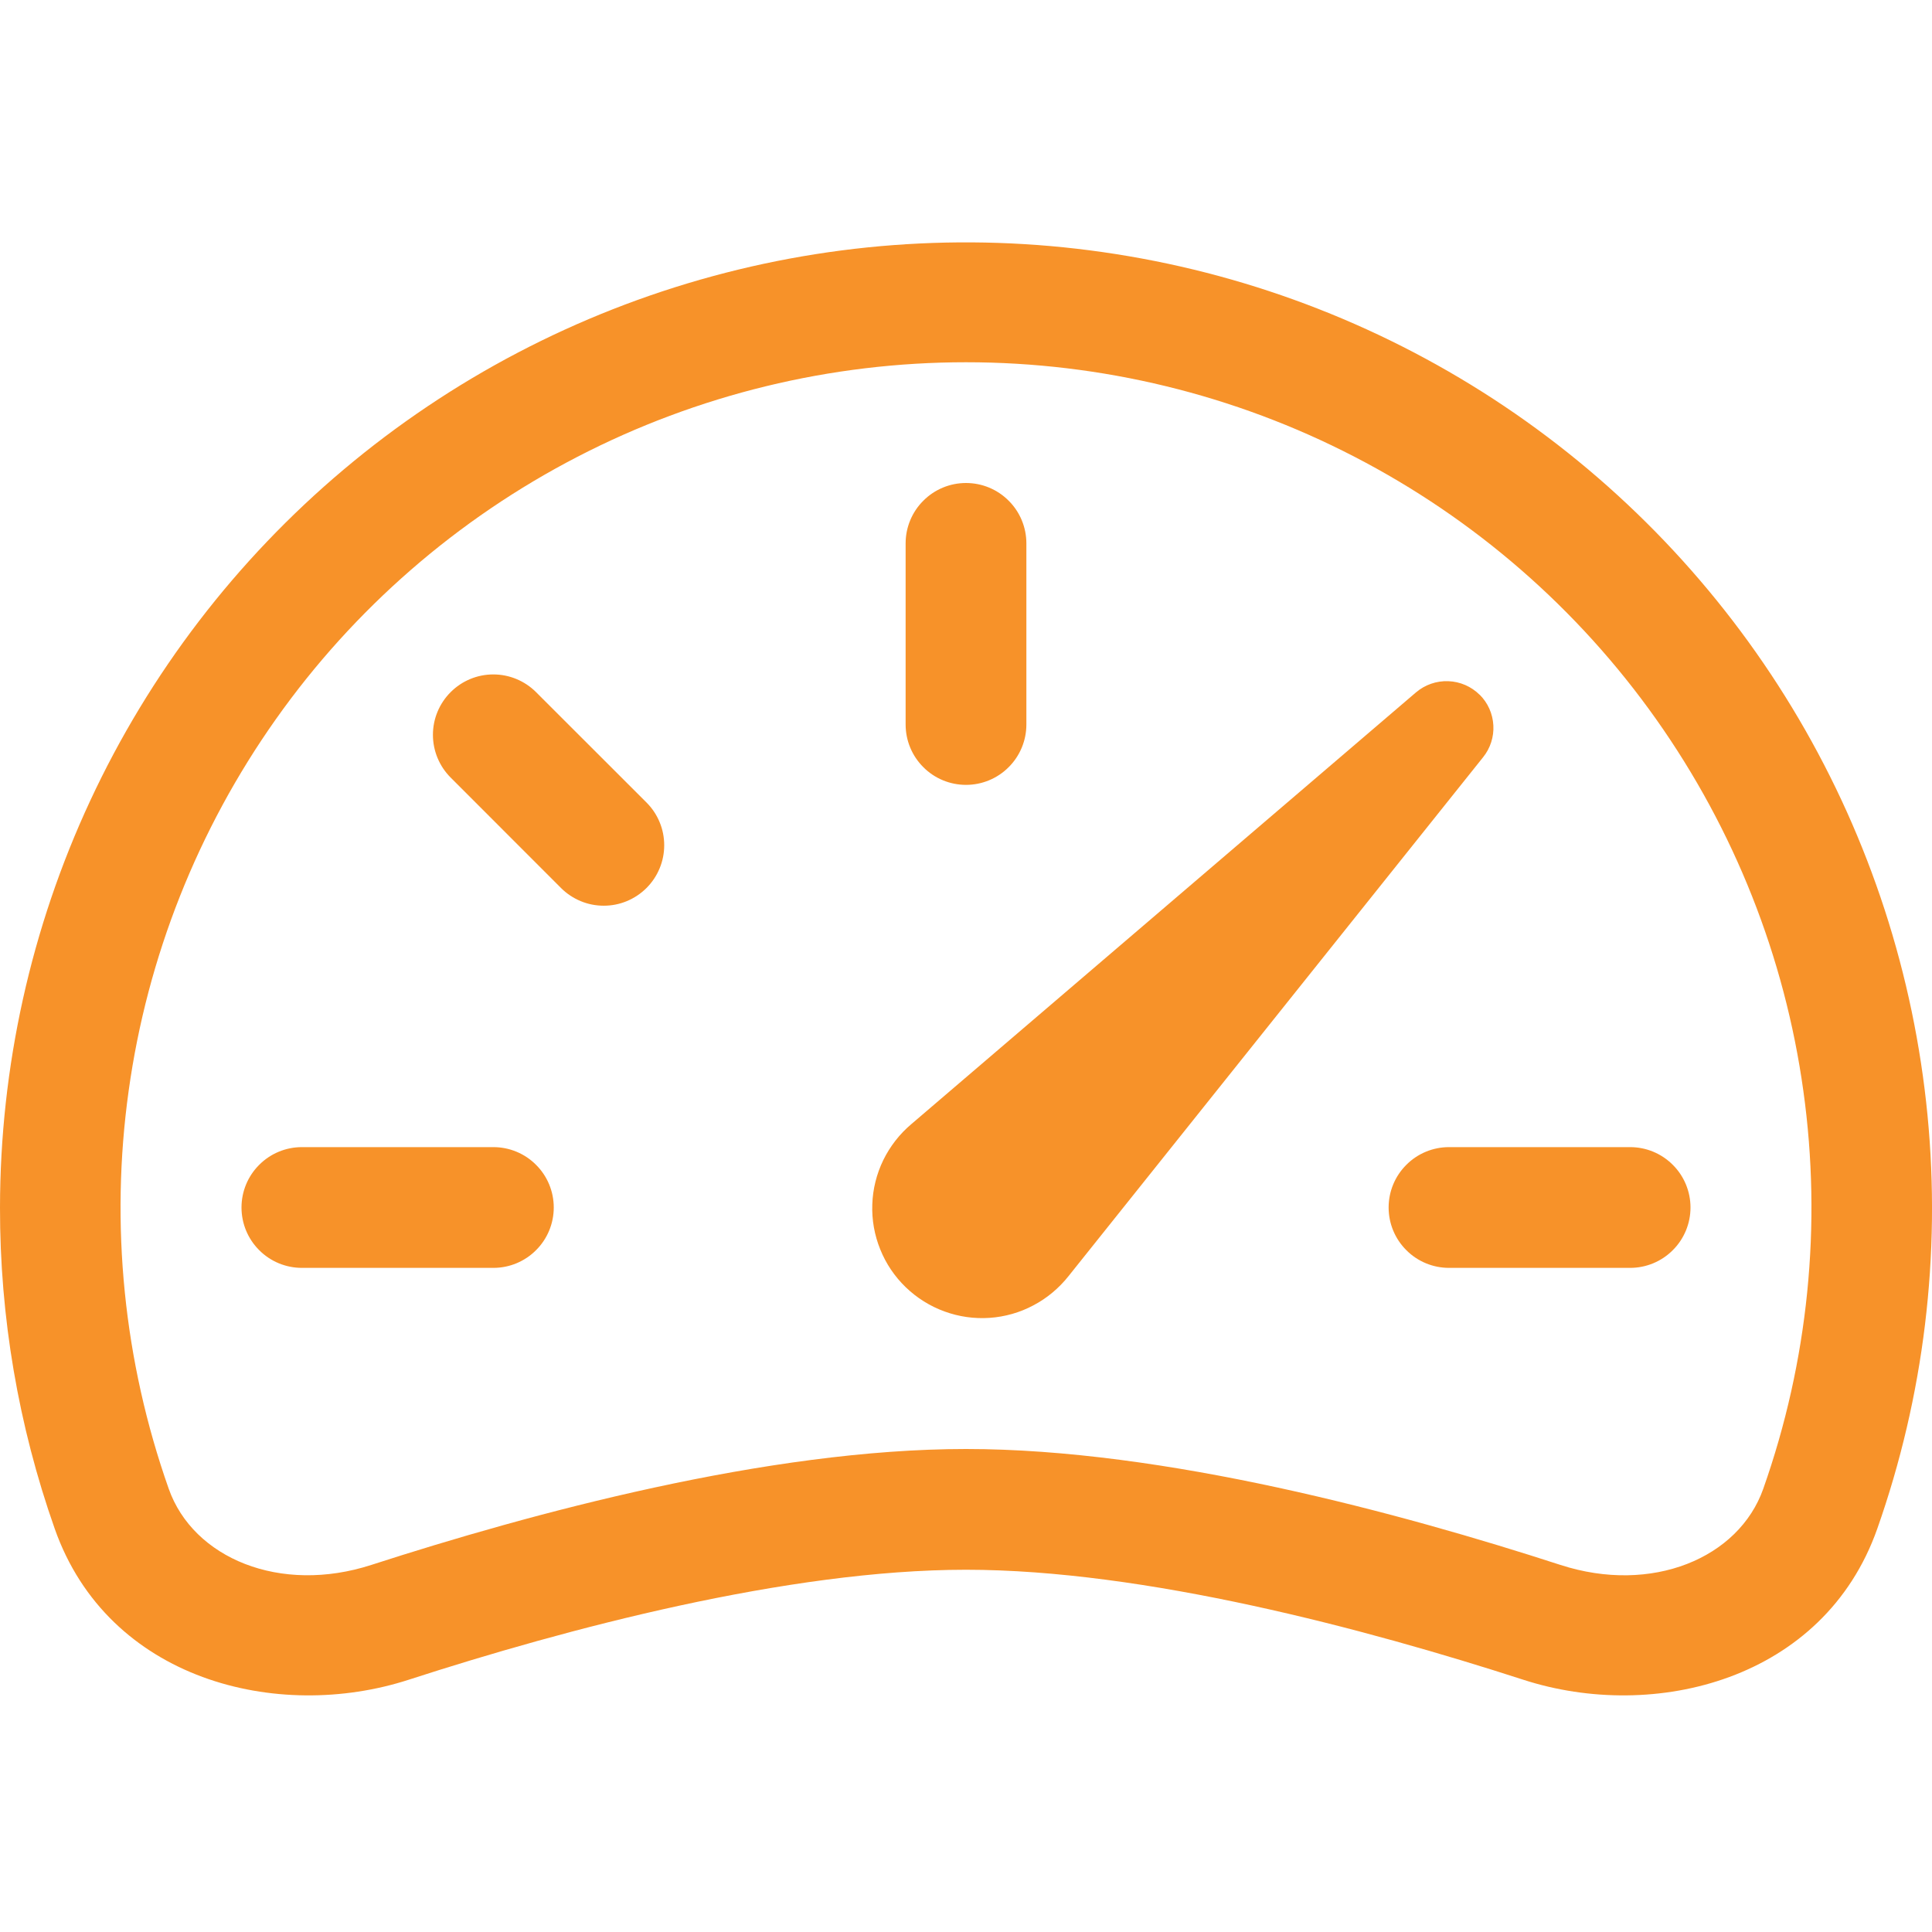
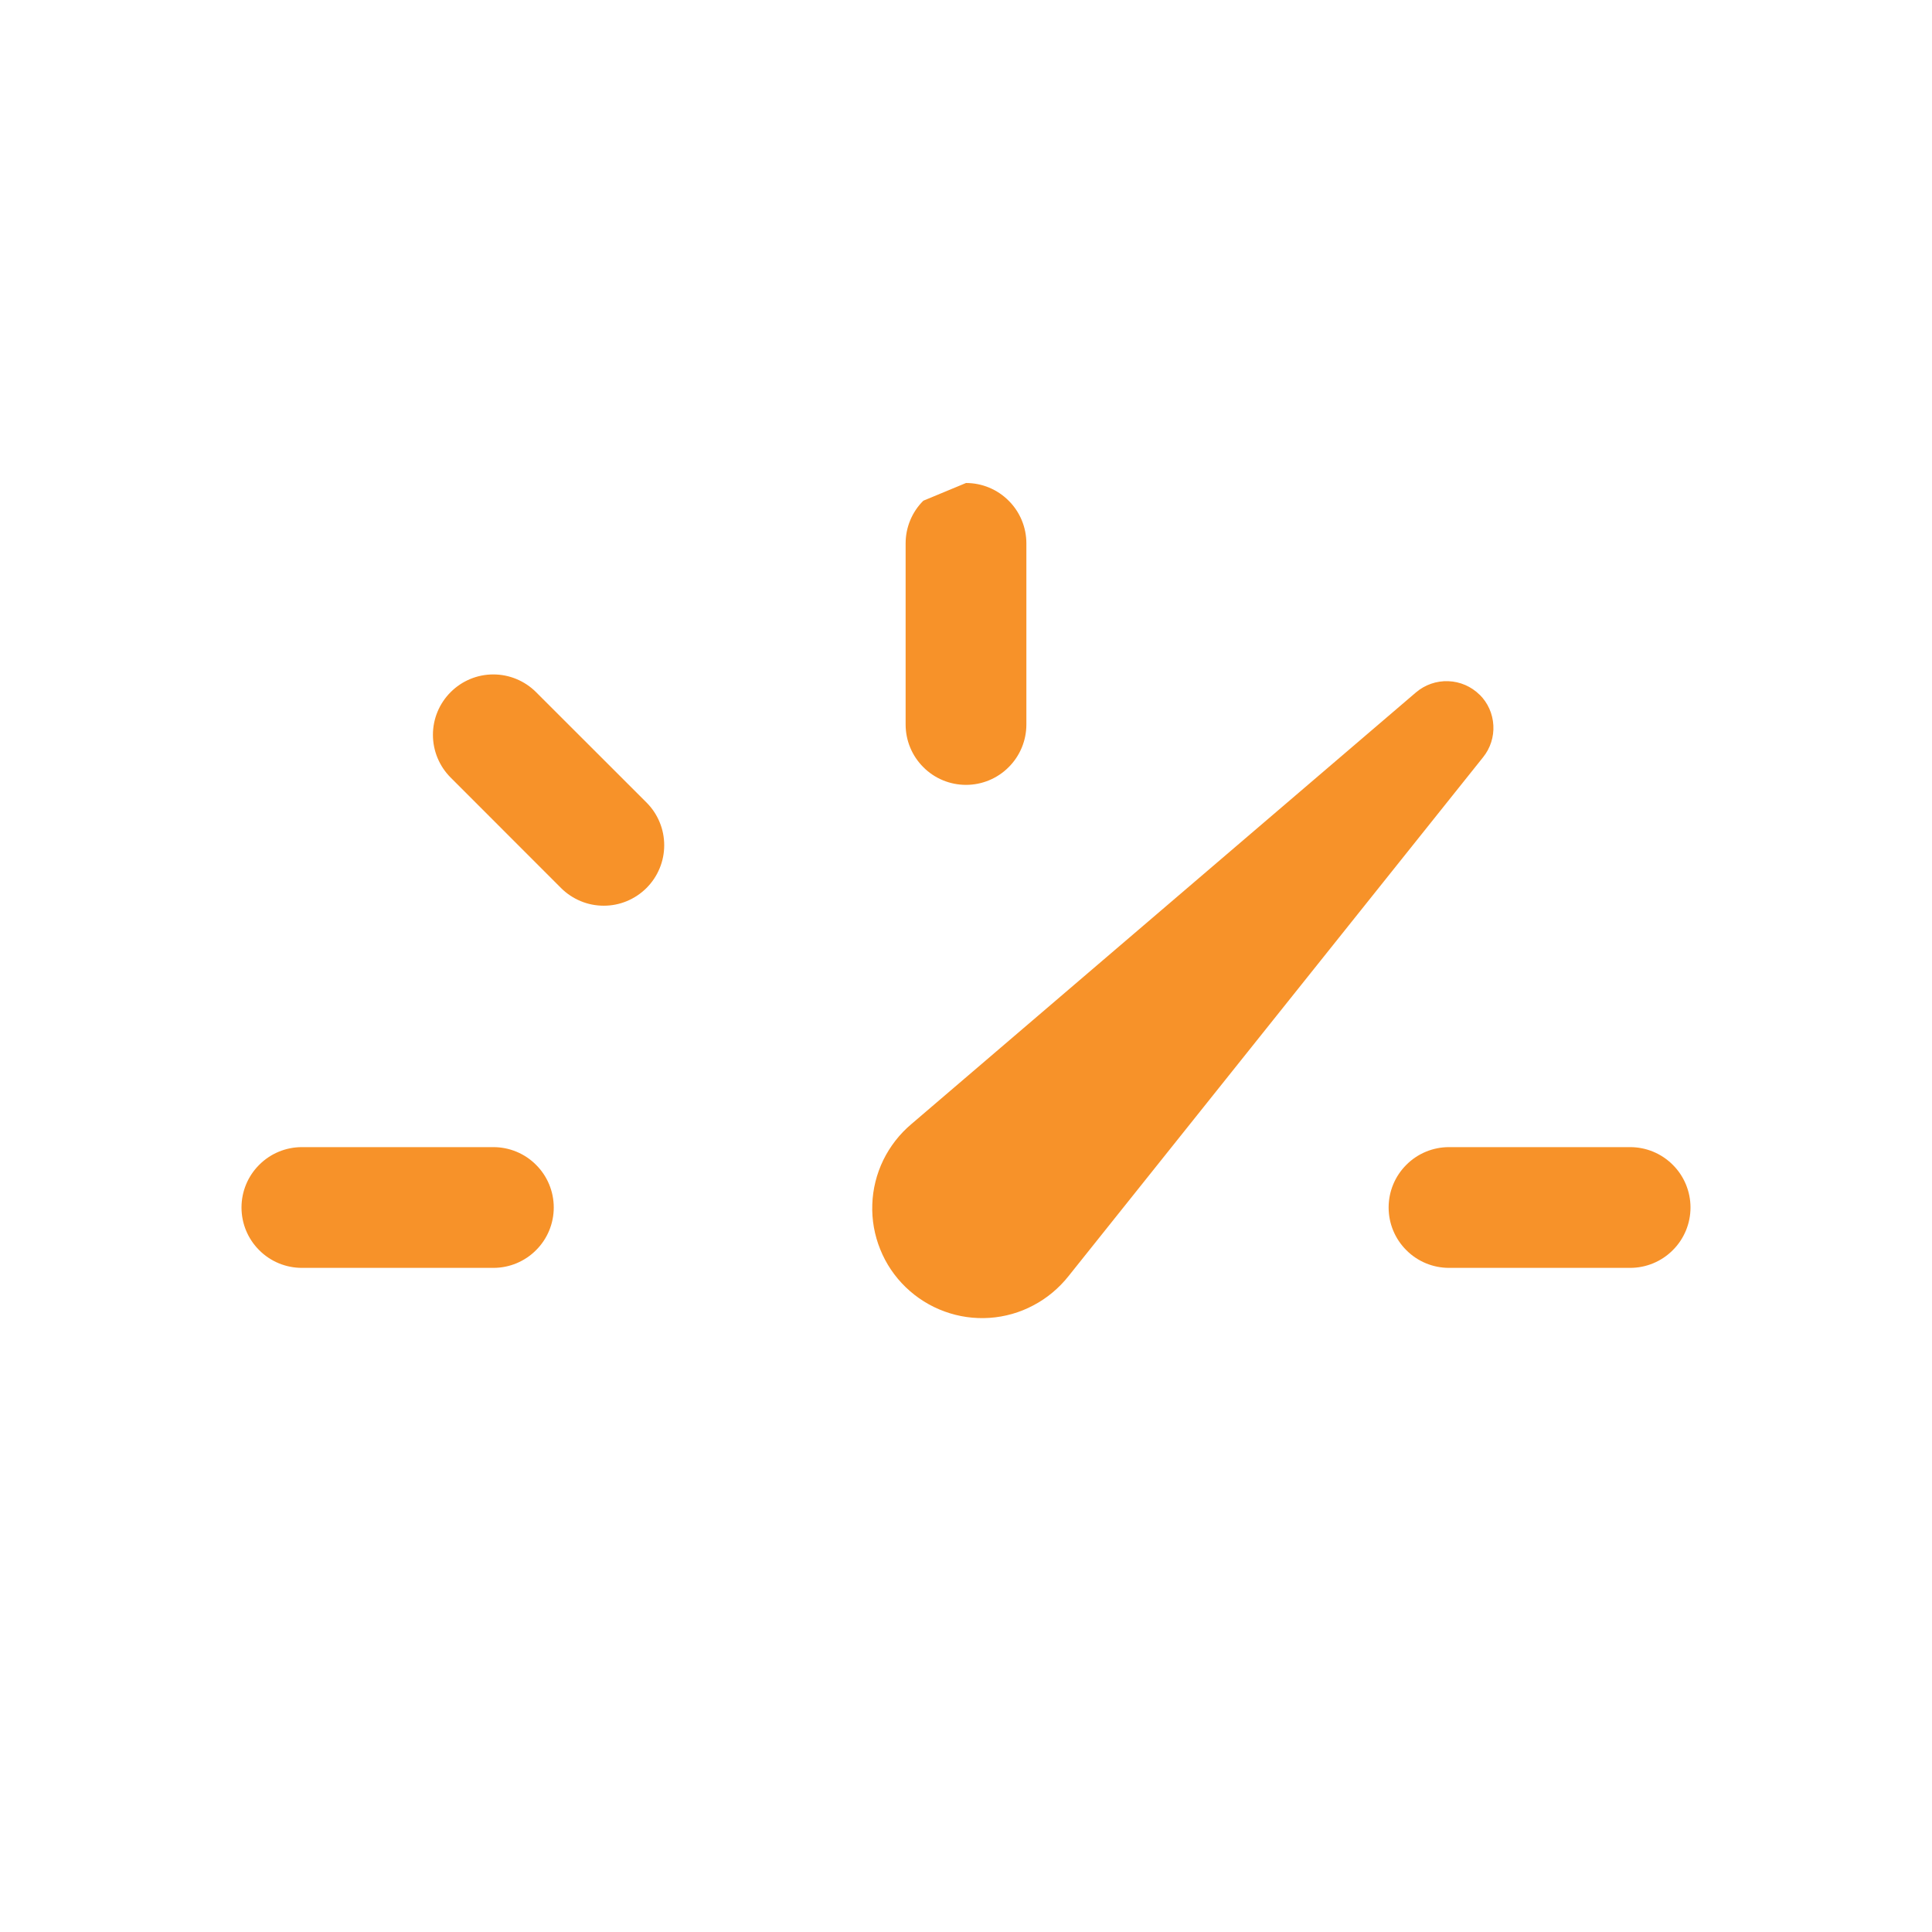
<svg xmlns="http://www.w3.org/2000/svg" width="24" height="24" viewBox="0 0 24 24" fill="none">
-   <path d="M12 6C12.199 6 12.39 6.079 12.53 6.22C12.671 6.36 12.75 6.551 12.75 6.75V9C12.75 9.199 12.671 9.39 12.53 9.53C12.39 9.671 12.199 9.75 12 9.75C11.801 9.75 11.61 9.671 11.47 9.53C11.329 9.39 11.25 9.199 11.25 9V6.75C11.25 6.551 11.329 6.36 11.47 6.22C11.61 6.079 11.801 6 12 6ZM5.598 8.598C5.739 8.457 5.929 8.378 6.128 8.378C6.327 8.378 6.518 8.457 6.659 8.598L8.031 9.969C8.101 10.039 8.156 10.121 8.194 10.213C8.232 10.304 8.251 10.401 8.251 10.5C8.251 10.599 8.232 10.696 8.194 10.787C8.156 10.879 8.101 10.961 8.031 11.031C7.961 11.101 7.878 11.156 7.787 11.194C7.696 11.232 7.599 11.251 7.5 11.251C7.401 11.251 7.304 11.232 7.213 11.194C7.122 11.156 7.039 11.101 6.969 11.031L5.598 9.659C5.457 9.518 5.378 9.327 5.378 9.128C5.378 8.929 5.457 8.739 5.598 8.598ZM3 15C3 14.801 3.079 14.61 3.22 14.47C3.36 14.329 3.551 14.25 3.75 14.25H6.129C6.328 14.25 6.519 14.329 6.659 14.47C6.8 14.61 6.879 14.801 6.879 15C6.879 15.199 6.8 15.39 6.659 15.53C6.519 15.671 6.328 15.75 6.129 15.75H3.75C3.551 15.75 3.36 15.671 3.22 15.53C3.079 15.39 3 15.199 3 15ZM17.25 15C17.25 14.801 17.329 14.61 17.47 14.47C17.61 14.329 17.801 14.25 18 14.25H20.25C20.449 14.25 20.64 14.329 20.78 14.47C20.921 14.61 21 14.801 21 15C21 15.199 20.921 15.39 20.78 15.53C20.64 15.671 20.449 15.75 20.25 15.75H18C17.801 15.75 17.61 15.671 17.47 15.53C17.329 15.39 17.25 15.199 17.25 15ZM18.381 8.631C18.277 8.528 18.138 8.467 17.992 8.462C17.845 8.456 17.702 8.506 17.59 8.601L11.32 13.965C11.174 14.088 11.056 14.241 10.972 14.412C10.889 14.584 10.842 14.771 10.836 14.962C10.829 15.153 10.863 15.344 10.935 15.521C11.006 15.698 11.114 15.858 11.252 15.991C11.389 16.123 11.553 16.226 11.732 16.291C11.912 16.357 12.103 16.384 12.293 16.371C12.484 16.358 12.67 16.305 12.838 16.215C13.007 16.126 13.155 16.002 13.274 15.852L18.424 9.406C18.514 9.294 18.559 9.153 18.551 9.01C18.543 8.866 18.483 8.731 18.381 8.63V8.631Z" fill="#F79229" />
-   <path fill-rule="evenodd" clip-rule="evenodd" d="M7.96175e-06 15C0.002 13.254 0.384 11.529 1.121 9.946C1.858 8.363 2.932 6.959 4.268 5.834C5.603 4.709 7.168 3.889 8.853 3.431C10.538 2.973 12.303 2.888 14.024 3.183C15.746 3.477 17.382 4.144 18.819 5.136C20.256 6.129 21.459 7.423 22.344 8.928C23.229 10.433 23.775 12.114 23.944 13.852C24.113 15.59 23.9 17.344 23.32 18.991C22.657 20.871 20.553 21.395 18.922 20.866C16.963 20.232 14.213 19.5 12 19.5C9.789 19.5 7.035 20.232 5.078 20.866C3.447 21.395 1.343 20.871 0.68 18.991C0.228 17.709 -0.002 16.359 7.96175e-06 15ZM12 4.5C10.321 4.5 8.666 4.902 7.174 5.674C5.682 6.445 4.397 7.563 3.427 8.934C2.457 10.305 1.829 11.888 1.598 13.552C1.366 15.215 1.537 16.91 2.096 18.494C2.4 19.356 3.48 19.808 4.616 19.439C6.596 18.799 9.537 18 12 18C14.463 18 17.406 18.798 19.384 19.44C20.52 19.808 21.6 19.356 21.904 18.494C22.463 16.91 22.634 15.215 22.402 13.552C22.171 11.888 21.543 10.305 20.573 8.934C19.603 7.563 18.318 6.445 16.826 5.674C15.335 4.902 13.68 4.5 12 4.5Z" fill="#F79229" />
+   <path d="M12 6C12.199 6 12.39 6.079 12.53 6.22C12.671 6.36 12.75 6.551 12.75 6.75V9C12.75 9.199 12.671 9.39 12.53 9.53C12.39 9.671 12.199 9.75 12 9.75C11.801 9.75 11.61 9.671 11.47 9.53C11.329 9.39 11.25 9.199 11.25 9V6.75C11.25 6.551 11.329 6.36 11.47 6.22ZM5.598 8.598C5.739 8.457 5.929 8.378 6.128 8.378C6.327 8.378 6.518 8.457 6.659 8.598L8.031 9.969C8.101 10.039 8.156 10.121 8.194 10.213C8.232 10.304 8.251 10.401 8.251 10.5C8.251 10.599 8.232 10.696 8.194 10.787C8.156 10.879 8.101 10.961 8.031 11.031C7.961 11.101 7.878 11.156 7.787 11.194C7.696 11.232 7.599 11.251 7.5 11.251C7.401 11.251 7.304 11.232 7.213 11.194C7.122 11.156 7.039 11.101 6.969 11.031L5.598 9.659C5.457 9.518 5.378 9.327 5.378 9.128C5.378 8.929 5.457 8.739 5.598 8.598ZM3 15C3 14.801 3.079 14.61 3.22 14.47C3.36 14.329 3.551 14.25 3.75 14.25H6.129C6.328 14.25 6.519 14.329 6.659 14.47C6.8 14.61 6.879 14.801 6.879 15C6.879 15.199 6.8 15.39 6.659 15.53C6.519 15.671 6.328 15.75 6.129 15.75H3.75C3.551 15.75 3.36 15.671 3.22 15.53C3.079 15.39 3 15.199 3 15ZM17.25 15C17.25 14.801 17.329 14.61 17.47 14.47C17.61 14.329 17.801 14.25 18 14.25H20.25C20.449 14.25 20.64 14.329 20.78 14.47C20.921 14.61 21 14.801 21 15C21 15.199 20.921 15.39 20.78 15.53C20.64 15.671 20.449 15.75 20.25 15.75H18C17.801 15.75 17.61 15.671 17.47 15.53C17.329 15.39 17.25 15.199 17.25 15ZM18.381 8.631C18.277 8.528 18.138 8.467 17.992 8.462C17.845 8.456 17.702 8.506 17.59 8.601L11.32 13.965C11.174 14.088 11.056 14.241 10.972 14.412C10.889 14.584 10.842 14.771 10.836 14.962C10.829 15.153 10.863 15.344 10.935 15.521C11.006 15.698 11.114 15.858 11.252 15.991C11.389 16.123 11.553 16.226 11.732 16.291C11.912 16.357 12.103 16.384 12.293 16.371C12.484 16.358 12.67 16.305 12.838 16.215C13.007 16.126 13.155 16.002 13.274 15.852L18.424 9.406C18.514 9.294 18.559 9.153 18.551 9.01C18.543 8.866 18.483 8.731 18.381 8.63V8.631Z" fill="#F79229" />
</svg>